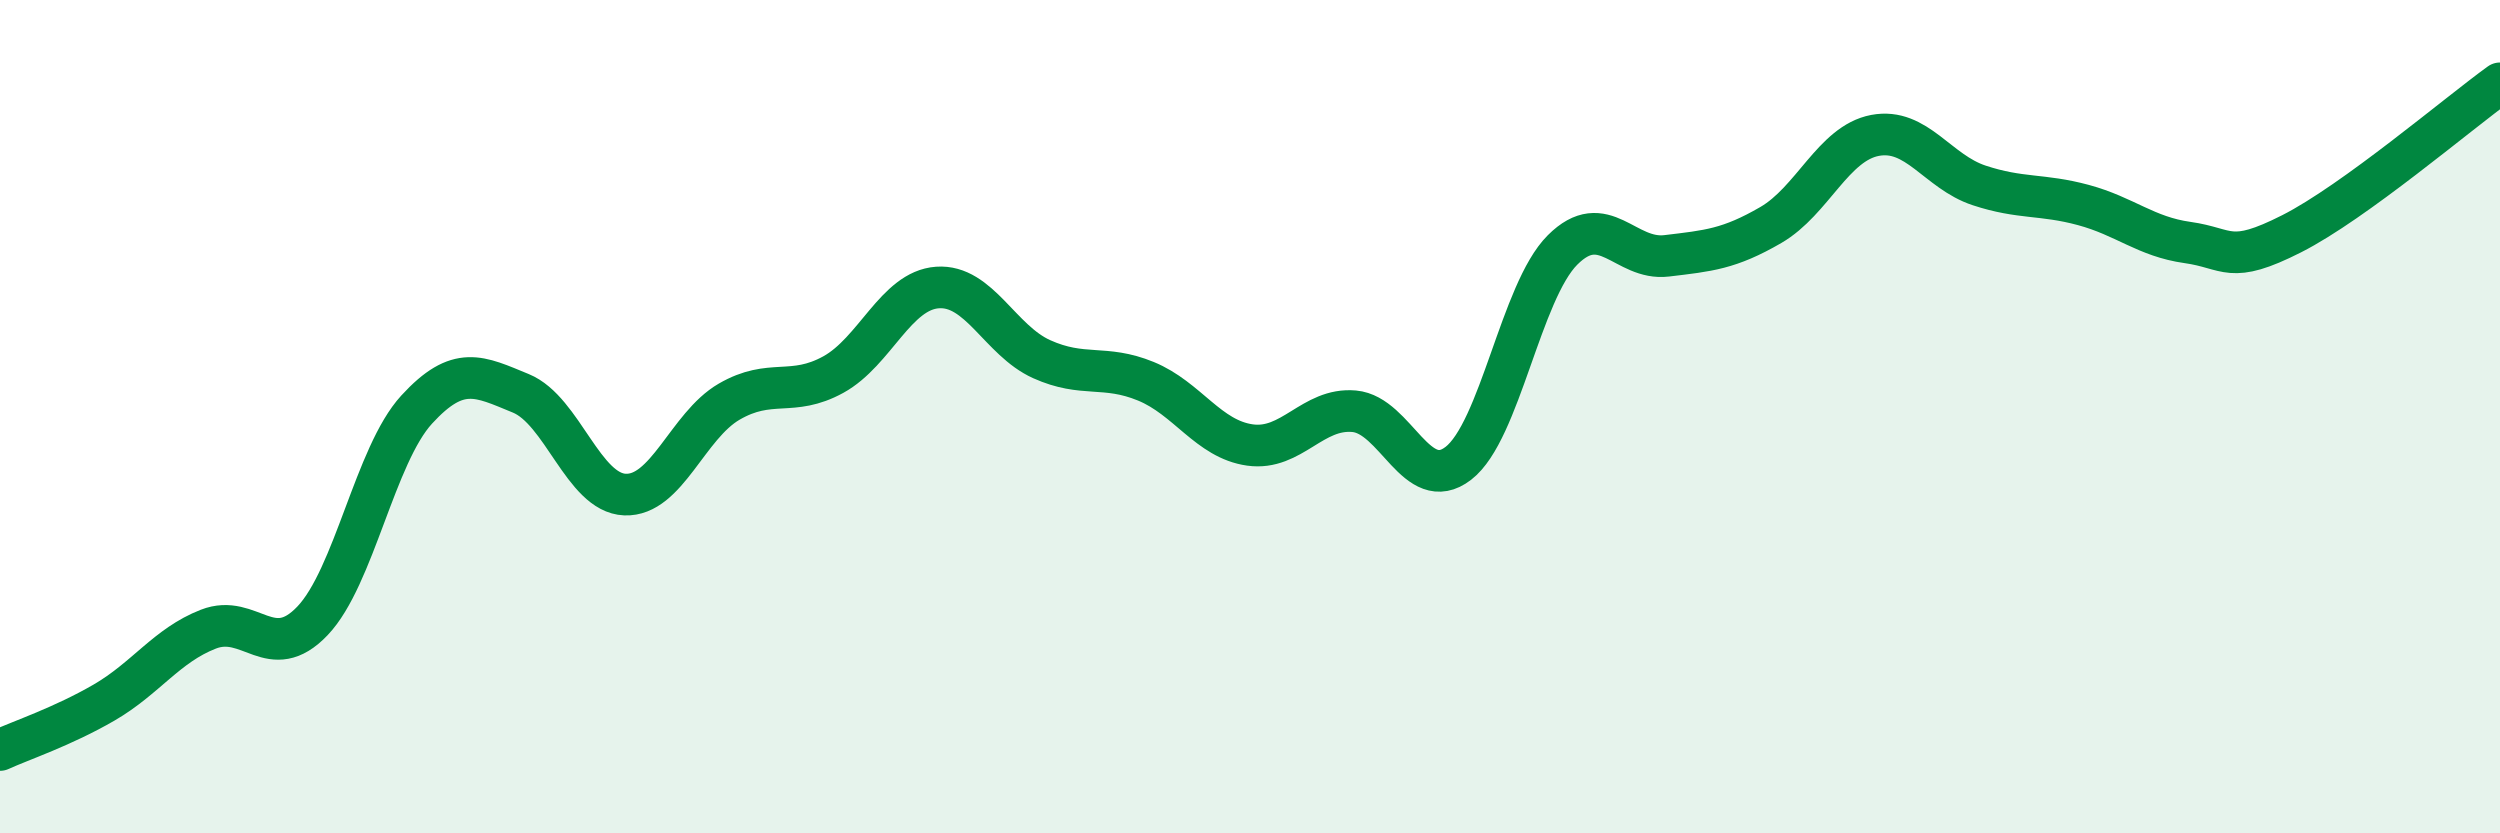
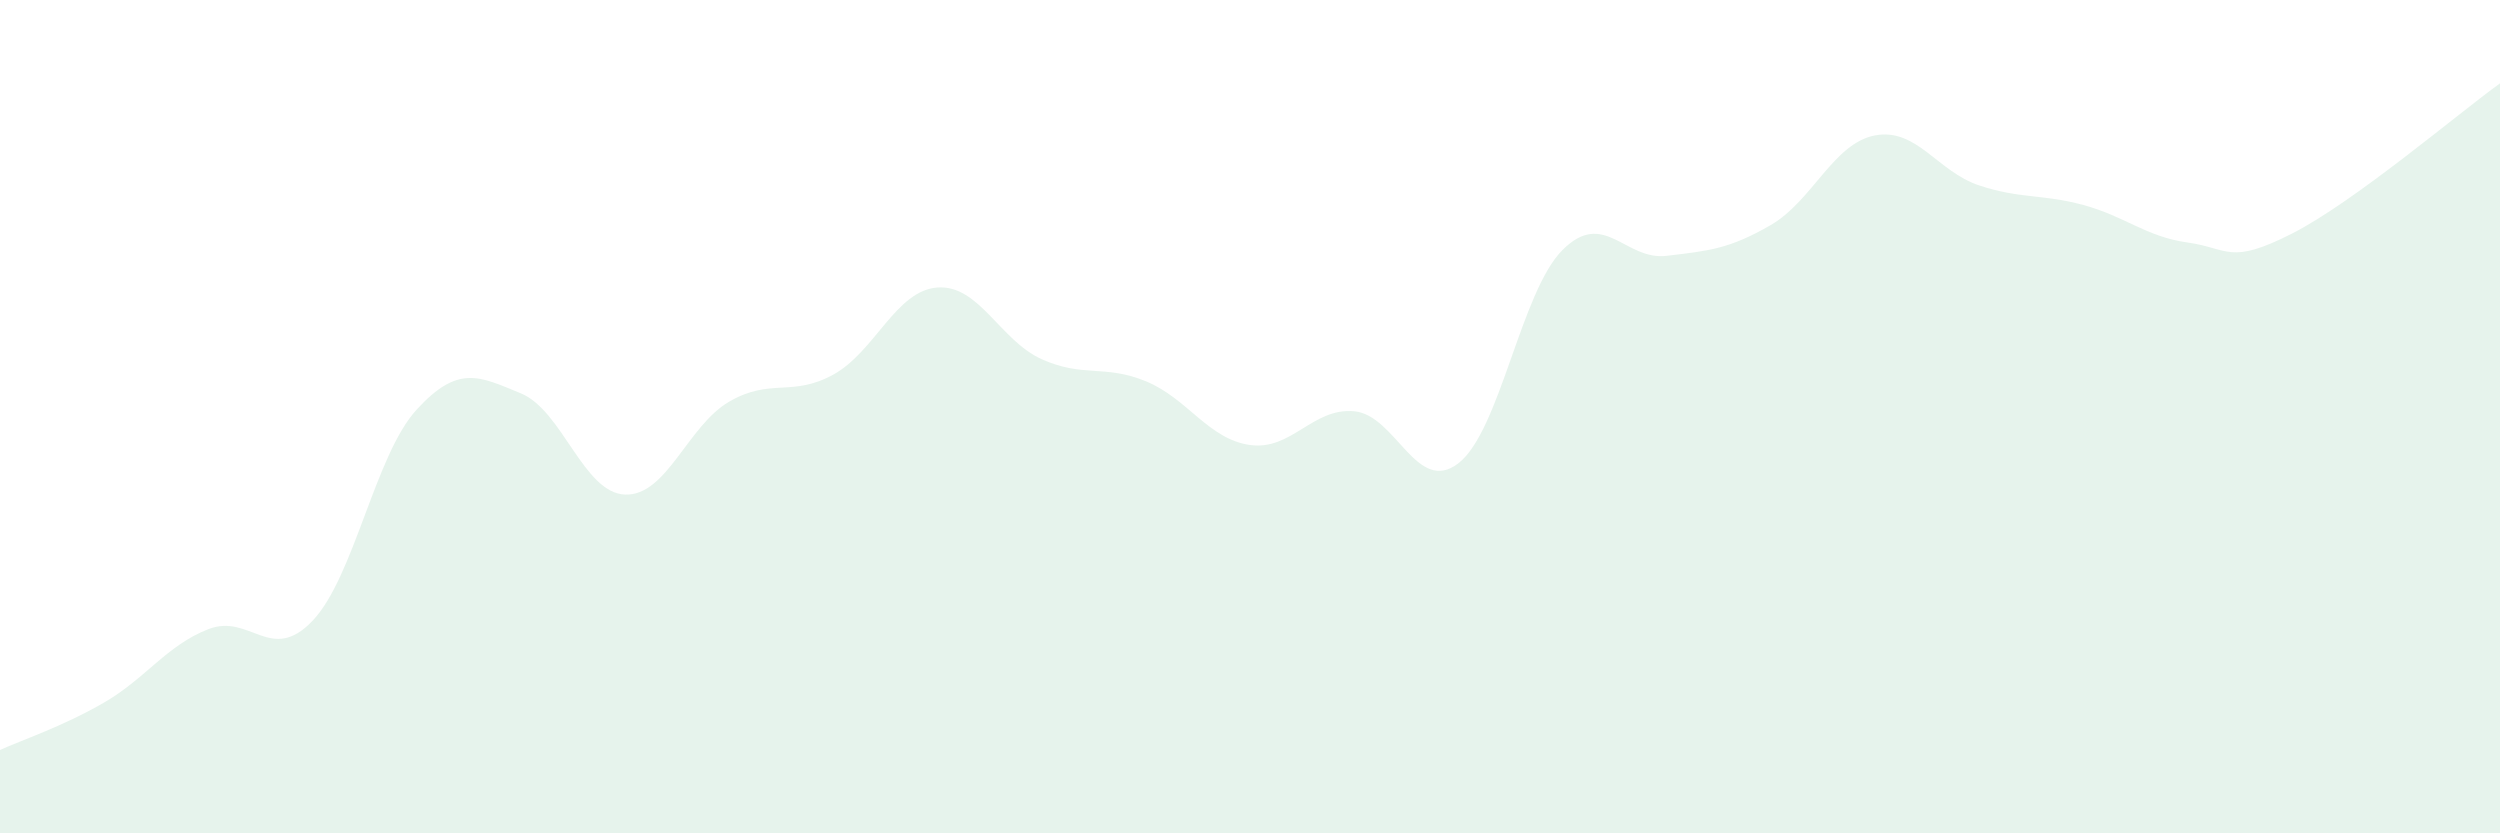
<svg xmlns="http://www.w3.org/2000/svg" width="60" height="20" viewBox="0 0 60 20">
  <path d="M 0,18 C 0.5,17.77 1.5,17.44 2.5,16.86 C 3.5,16.28 4,15.49 5,15.1 C 6,14.71 6.5,15.95 7.5,14.9 C 8.5,13.85 9,10.92 10,9.83 C 11,8.74 11.5,9.03 12.5,9.44 C 13.5,9.85 14,11.83 15,11.87 C 16,11.91 16.5,10.22 17.5,9.64 C 18.5,9.06 19,9.54 20,8.99 C 21,8.44 21.5,6.97 22.5,6.9 C 23.5,6.83 24,8.17 25,8.62 C 26,9.07 26.5,8.74 27.5,9.15 C 28.5,9.56 29,10.54 30,10.68 C 31,10.82 31.5,9.78 32.5,9.87 C 33.5,9.96 34,11.89 35,11.12 C 36,10.35 36.5,7 37.5,6 C 38.5,5 39,6.26 40,6.14 C 41,6.02 41.5,5.98 42.5,5.4 C 43.5,4.82 44,3.44 45,3.25 C 46,3.06 46.5,4.12 47.5,4.45 C 48.5,4.78 49,4.65 50,4.92 C 51,5.19 51.5,5.68 52.5,5.82 C 53.5,5.96 53.5,6.37 55,5.61 C 56.5,4.85 59,2.72 60,2L60 20L0 20Z" fill="#008740" opacity="0.1" stroke-linecap="round" stroke-linejoin="round" />
-   <path d="M 0,18 C 0.5,17.77 1.5,17.44 2.5,16.86 C 3.5,16.28 4,15.49 5,15.1 C 6,14.71 6.5,15.95 7.5,14.9 C 8.5,13.85 9,10.92 10,9.83 C 11,8.74 11.5,9.03 12.5,9.44 C 13.5,9.85 14,11.83 15,11.87 C 16,11.91 16.5,10.22 17.5,9.64 C 18.5,9.06 19,9.54 20,8.99 C 21,8.44 21.5,6.97 22.5,6.9 C 23.5,6.83 24,8.17 25,8.62 C 26,9.07 26.5,8.74 27.5,9.15 C 28.5,9.56 29,10.54 30,10.68 C 31,10.82 31.5,9.78 32.5,9.87 C 33.5,9.96 34,11.89 35,11.12 C 36,10.35 36.5,7 37.5,6 C 38.5,5 39,6.26 40,6.14 C 41,6.02 41.5,5.98 42.5,5.4 C 43.5,4.82 44,3.44 45,3.25 C 46,3.06 46.5,4.12 47.5,4.45 C 48.5,4.78 49,4.65 50,4.92 C 51,5.19 51.5,5.68 52.5,5.82 C 53.5,5.96 53.5,6.37 55,5.61 C 56.5,4.85 59,2.72 60,2" stroke="#008740" stroke-width="1" fill="none" stroke-linecap="round" stroke-linejoin="round" />
</svg>